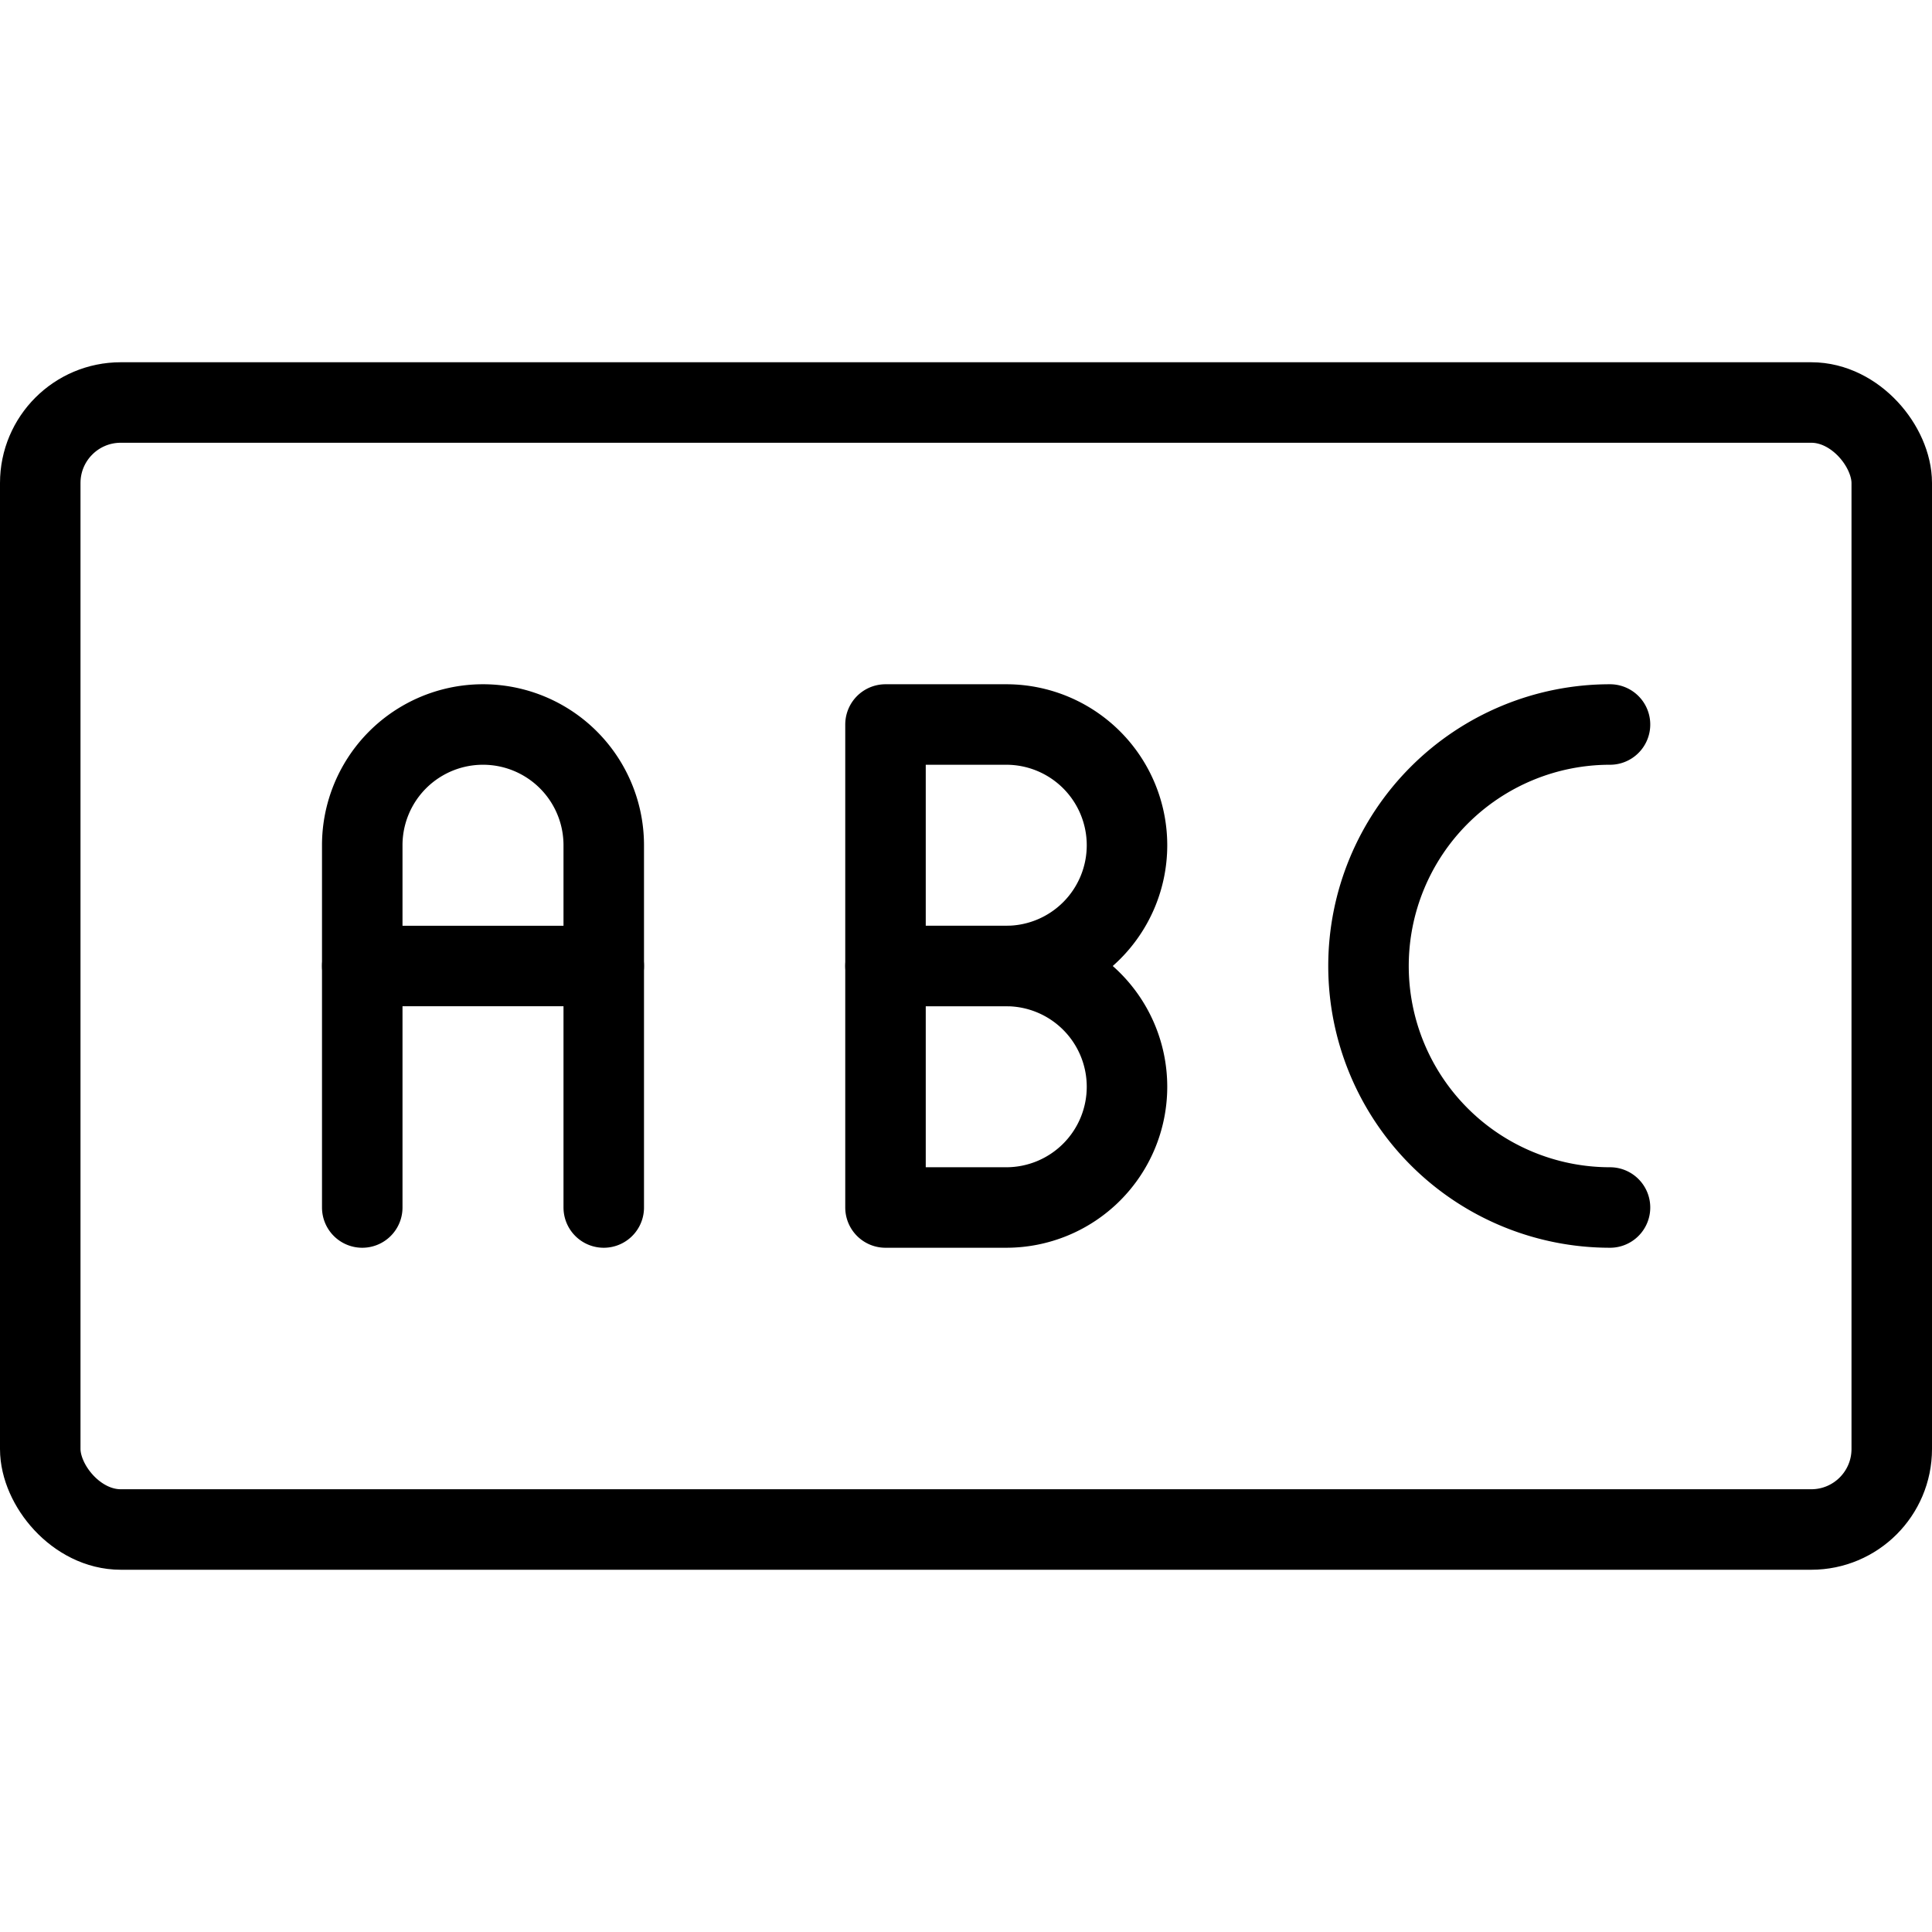
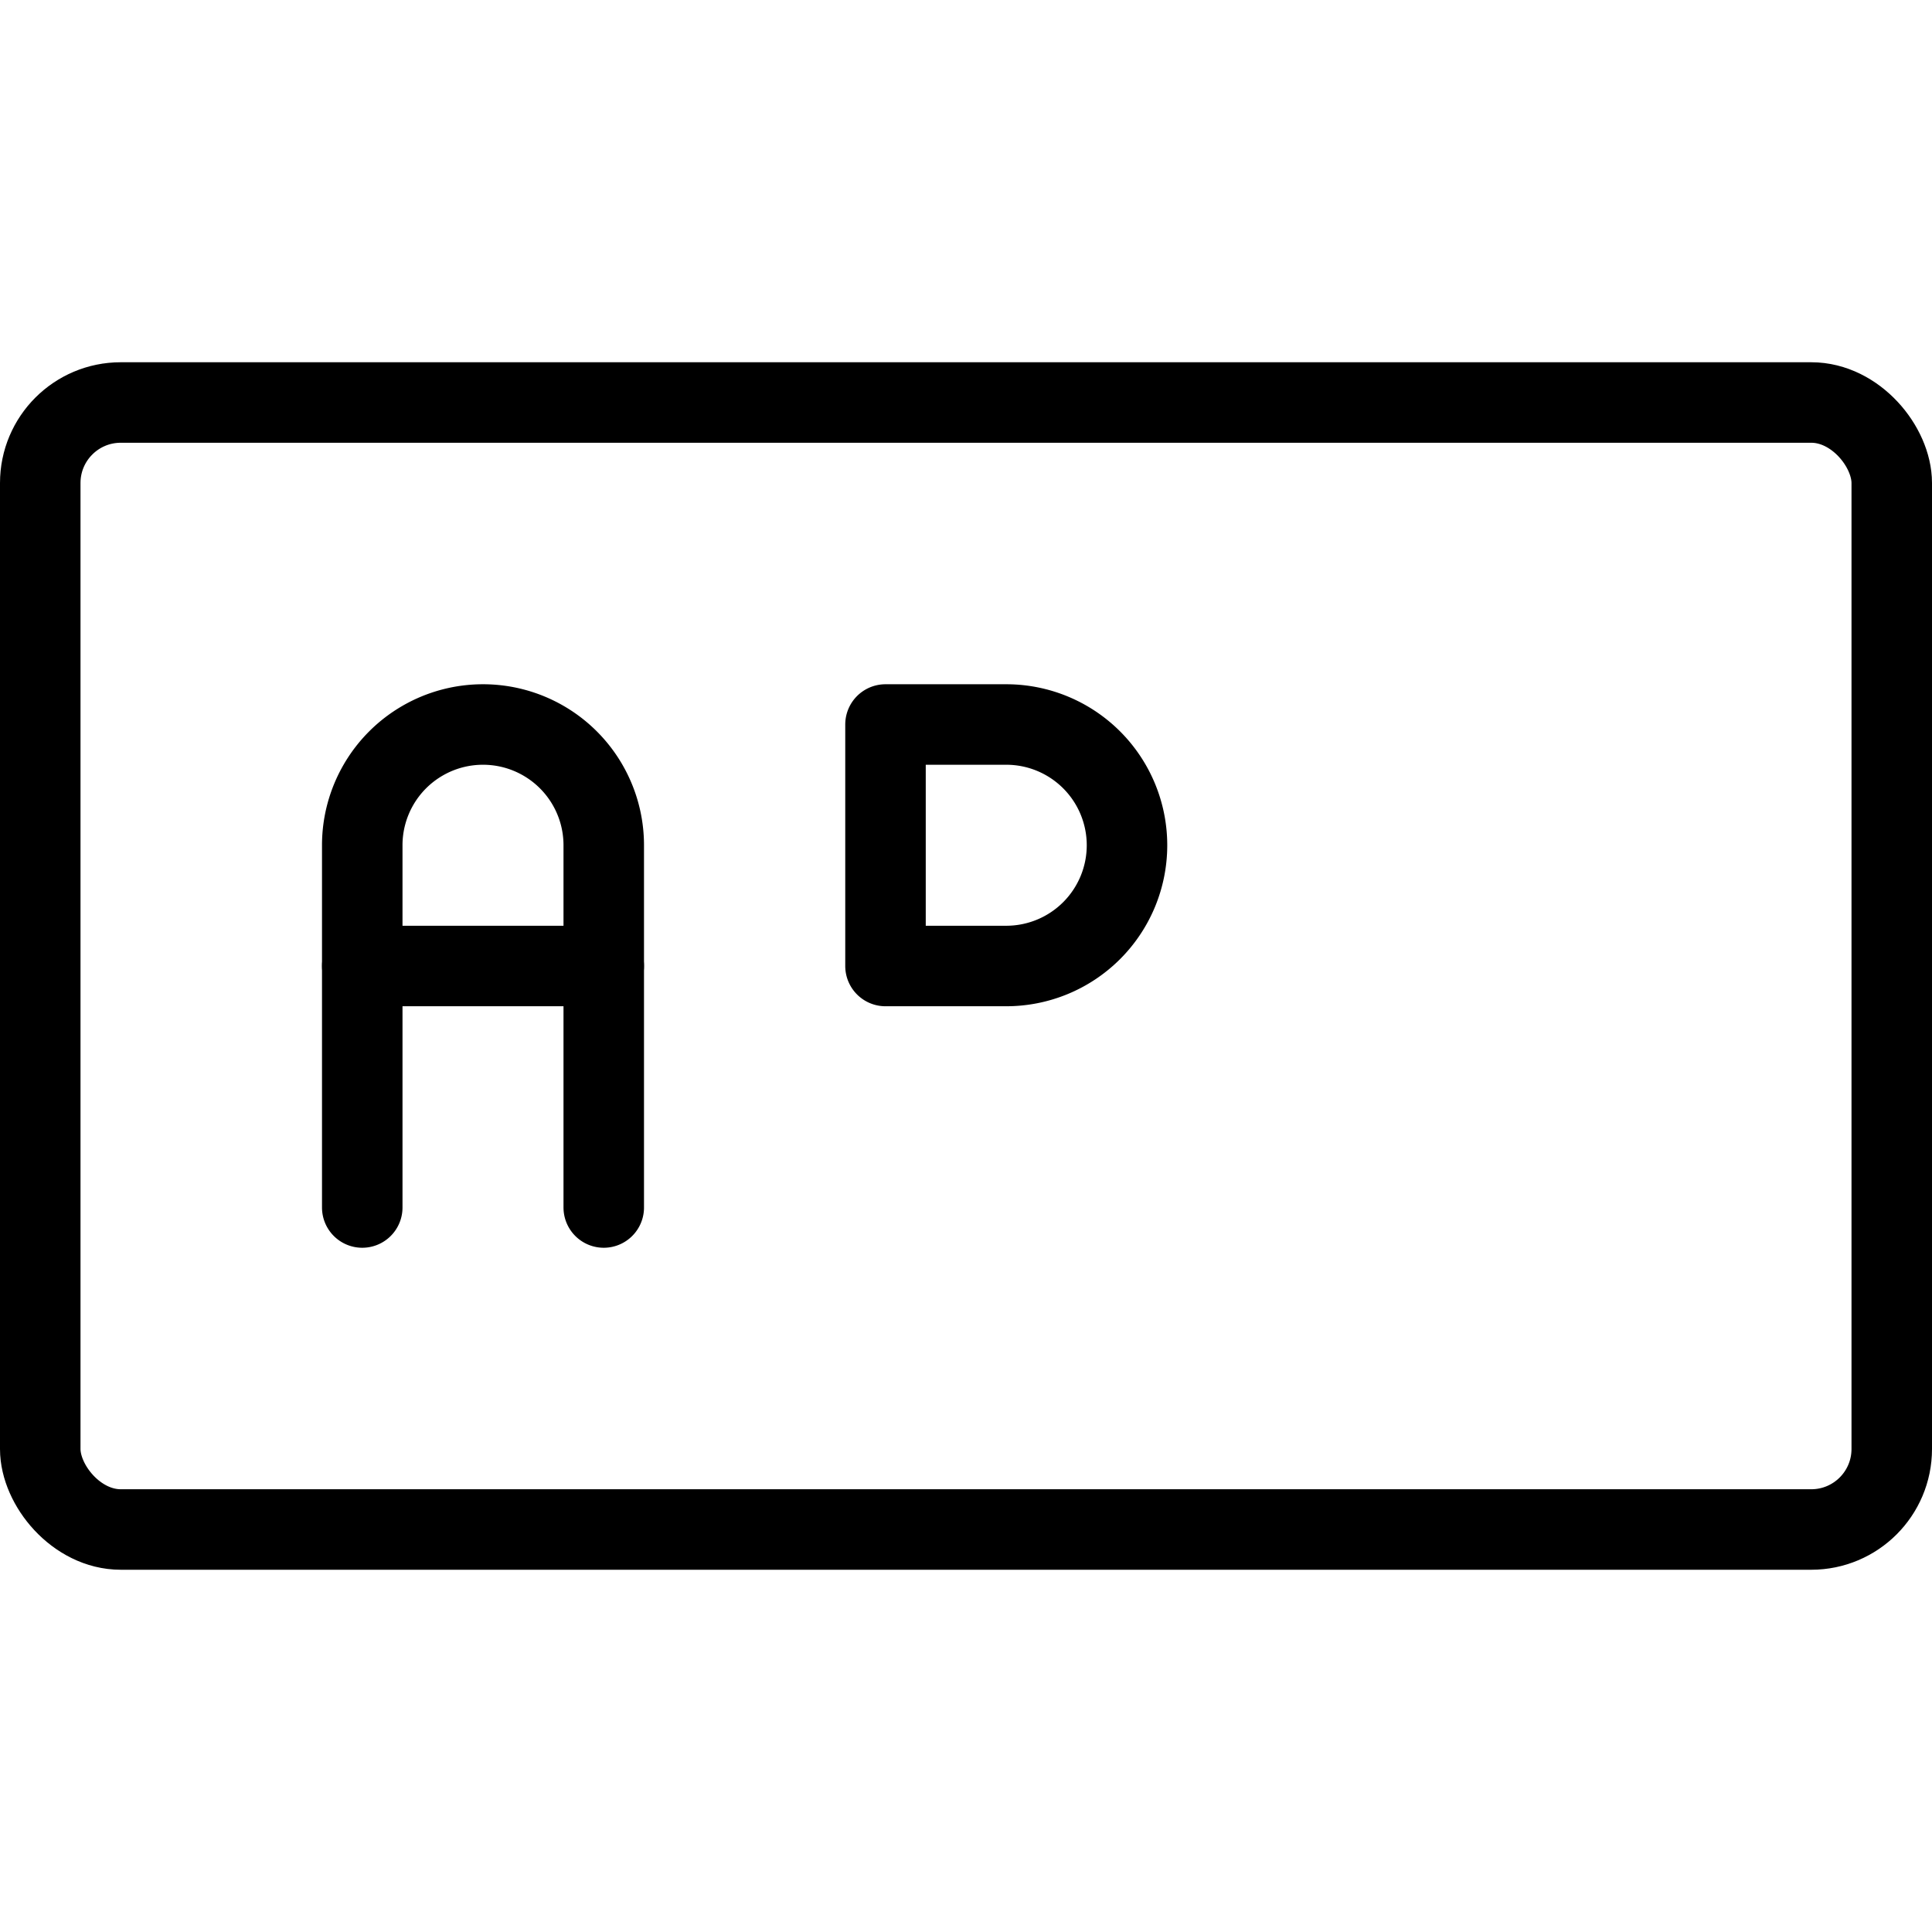
<svg xmlns="http://www.w3.org/2000/svg" viewBox="0 0 24 24">
  <g transform="matrix(1,0,0,1,0,0)">
    <defs>
      <style>.a{fill:none;stroke:#000000;stroke-linecap:round;stroke-linejoin:round;}</style>
    </defs>
    <rect class="a" x="0.5" y="5" width="23" height="14" rx="1" />
    <path class="a" d="M4.5,15V10.5a1.5,1.5,0,0,1,3,0V15" />
    <line class="a" x1="4.5" y1="12" x2="7.5" y2="12" />
    <path class="a" d="M14,10.5A1.5,1.5,0,0,1,12.5,12H11V9h1.5A1.5,1.5,0,0,1,14,10.5Z" />
-     <path class="a" d="M14,13.5A1.5,1.5,0,0,1,12.5,15H11V12h1.5A1.5,1.5,0,0,1,14,13.5Z" />
-     <path class="a" d="M20,15a3,3,0,0,1,0-6" />
  </g>
</svg>